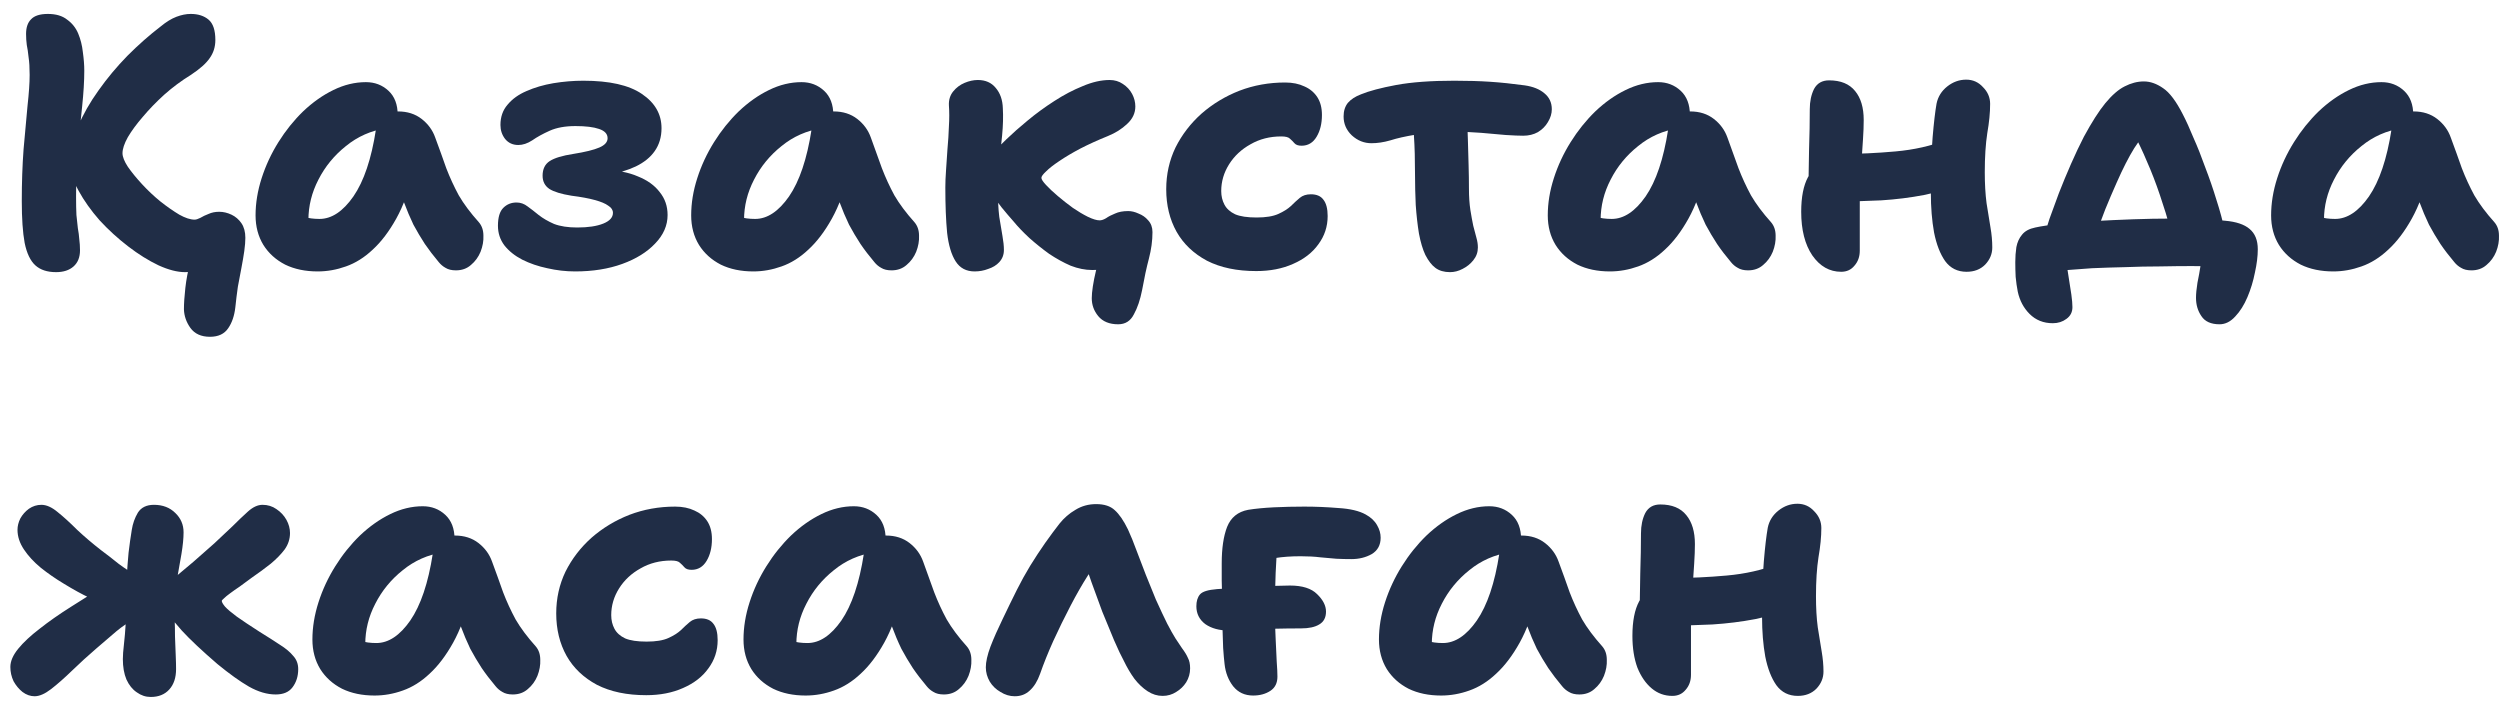
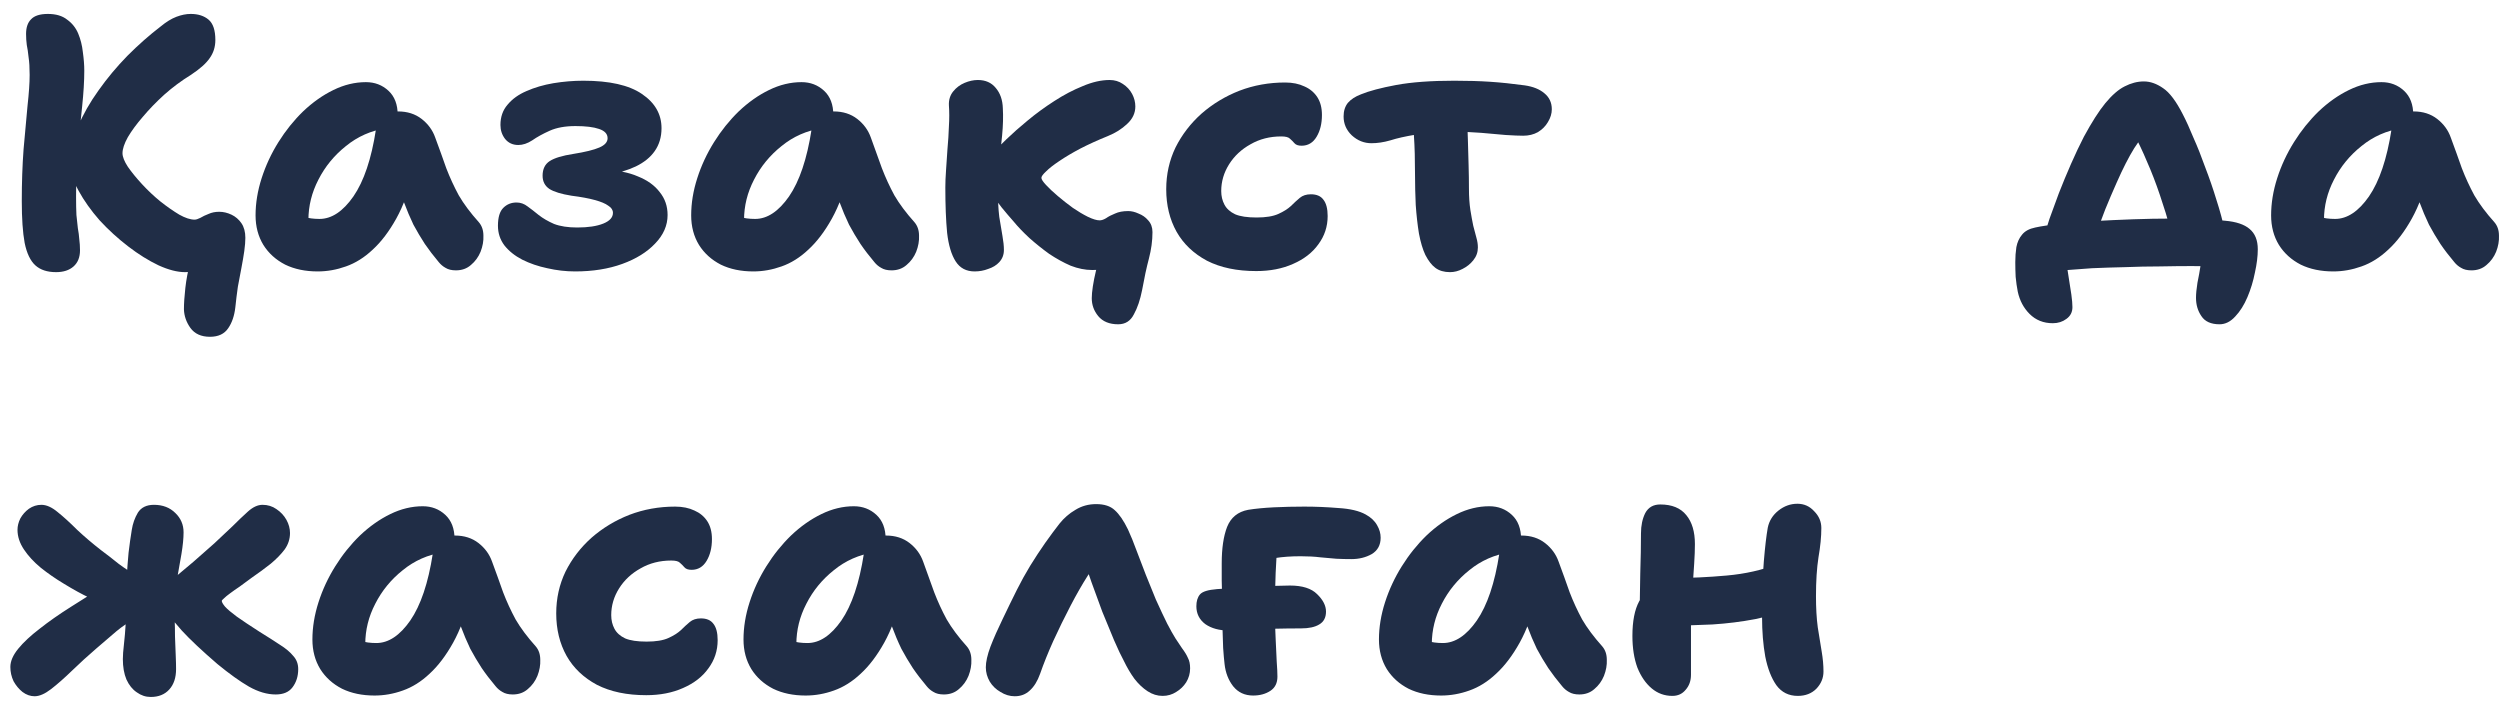
<svg xmlns="http://www.w3.org/2000/svg" width="112" height="32" viewBox="0 0 112 32" fill="none">
  <path d="M74.924 31.176C74.572 31.176 74.263 31.064 73.996 30.84C73.729 30.616 73.516 30.307 73.356 29.912C73.207 29.507 73.132 29.032 73.132 28.488C73.132 27.827 73.233 27.31 73.436 26.936C73.649 26.552 73.862 26.286 74.076 26.136C74.183 26.051 74.311 25.992 74.46 25.96C74.609 25.918 74.769 25.896 74.94 25.896C75.719 25.896 76.524 25.859 77.356 25.784C78.188 25.71 78.945 25.539 79.628 25.272L80.38 27.192C79.847 27.427 79.265 27.608 78.636 27.736C78.017 27.854 77.377 27.934 76.716 27.976C76.065 28.008 75.43 28.024 74.812 28.024L73.452 27.592C73.463 26.963 73.473 26.328 73.484 25.688C73.505 25.038 73.516 24.44 73.516 23.896C73.516 23.544 73.58 23.24 73.708 22.984C73.847 22.728 74.07 22.6 74.38 22.6C74.903 22.6 75.292 22.76 75.548 23.08C75.804 23.39 75.932 23.822 75.932 24.376C75.932 24.632 75.921 24.92 75.9 25.24C75.879 25.55 75.857 25.87 75.836 26.2C75.825 26.531 75.809 26.846 75.788 27.144C75.766 27.432 75.756 27.678 75.756 27.88C75.756 28.254 75.756 28.627 75.756 29C75.756 29.363 75.756 29.774 75.756 30.232C75.756 30.499 75.676 30.723 75.516 30.904C75.367 31.086 75.169 31.176 74.924 31.176ZM80.54 31.176C80.135 31.176 79.814 31.016 79.58 30.696C79.356 30.376 79.191 29.95 79.084 29.416C78.988 28.883 78.94 28.291 78.94 27.64C78.94 26.616 78.966 25.784 79.02 25.144C79.073 24.504 79.132 24.003 79.196 23.64C79.26 23.331 79.42 23.075 79.676 22.872C79.932 22.67 80.215 22.568 80.524 22.568C80.823 22.568 81.073 22.68 81.276 22.904C81.489 23.118 81.596 23.368 81.596 23.656C81.596 24.04 81.553 24.478 81.468 24.968C81.393 25.448 81.356 26.03 81.356 26.712C81.356 27.235 81.382 27.699 81.436 28.104C81.5 28.51 81.558 28.872 81.612 29.192C81.665 29.502 81.692 29.8 81.692 30.088C81.692 30.376 81.585 30.632 81.372 30.856C81.159 31.07 80.881 31.176 80.54 31.176Z" fill="#202D46" />
  <path d="M64.561 31.16C64.007 31.16 63.521 31.058 63.105 30.856C62.689 30.642 62.364 30.349 62.129 29.976C61.895 29.592 61.777 29.149 61.777 28.648C61.777 28.104 61.868 27.549 62.049 26.984C62.231 26.418 62.481 25.88 62.801 25.368C63.121 24.856 63.489 24.397 63.905 23.992C64.332 23.586 64.785 23.266 65.265 23.032C65.745 22.797 66.231 22.68 66.721 22.68C67.116 22.68 67.452 22.808 67.729 23.064C68.007 23.32 68.145 23.682 68.145 24.152C68.145 24.322 68.097 24.456 68.001 24.552C67.905 24.648 67.783 24.712 67.633 24.744C66.951 24.85 66.348 25.117 65.825 25.544C65.303 25.96 64.892 26.461 64.593 27.048C64.295 27.624 64.145 28.226 64.145 28.856C64.145 29.037 64.156 29.208 64.177 29.368C64.209 29.517 64.268 29.709 64.353 29.944L63.265 28.312C63.521 28.504 63.745 28.637 63.937 28.712C64.14 28.776 64.375 28.808 64.641 28.808C65.185 28.808 65.692 28.472 66.161 27.8C66.631 27.117 66.967 26.12 67.169 24.808C67.201 24.552 67.313 24.354 67.505 24.216C67.697 24.066 67.916 23.992 68.161 23.992C68.577 23.992 68.929 24.104 69.217 24.328C69.505 24.552 69.708 24.829 69.825 25.16C70.007 25.65 70.172 26.109 70.321 26.536C70.481 26.952 70.668 27.357 70.881 27.752C71.105 28.136 71.404 28.536 71.777 28.952C71.916 29.112 71.985 29.314 71.985 29.56C71.996 29.794 71.953 30.034 71.857 30.28C71.761 30.514 71.617 30.712 71.425 30.872C71.244 31.032 71.02 31.112 70.753 31.112C70.561 31.112 70.407 31.074 70.289 31C70.172 30.936 70.071 30.85 69.985 30.744C69.751 30.466 69.543 30.194 69.361 29.928C69.18 29.65 69.009 29.362 68.849 29.064C68.7 28.754 68.556 28.413 68.417 28.04C68.289 27.656 68.156 27.213 68.017 26.712L68.865 26.648C68.663 27.501 68.401 28.216 68.081 28.792C67.761 29.368 67.409 29.832 67.025 30.184C66.652 30.536 66.252 30.786 65.825 30.936C65.409 31.085 64.988 31.16 64.561 31.16Z" fill="#202D46" />
  <path d="M55.053 28.248C54.626 28.248 54.274 28.152 53.997 27.96C53.73 27.758 53.597 27.491 53.597 27.16C53.597 26.936 53.65 26.76 53.757 26.632C53.863 26.504 54.119 26.424 54.525 26.392C54.738 26.382 54.989 26.366 55.277 26.344C55.565 26.323 55.863 26.307 56.173 26.296C56.493 26.275 56.791 26.259 57.069 26.248C57.357 26.238 57.597 26.232 57.789 26.232C58.343 26.232 58.749 26.36 59.005 26.616C59.271 26.872 59.405 27.134 59.405 27.4C59.405 27.667 59.303 27.859 59.101 27.976C58.909 28.094 58.637 28.152 58.285 28.152C57.879 28.152 57.463 28.158 57.037 28.168C56.61 28.179 56.221 28.195 55.869 28.216C55.517 28.238 55.245 28.248 55.053 28.248ZM56.141 31.16C55.767 31.16 55.469 31.022 55.245 30.744C55.031 30.467 54.903 30.136 54.861 29.752C54.839 29.571 54.818 29.331 54.797 29.032C54.786 28.734 54.775 28.408 54.765 28.056C54.754 27.694 54.749 27.336 54.749 26.984C54.749 26.632 54.743 26.307 54.733 26.008C54.733 25.699 54.733 25.443 54.733 25.24C54.733 24.568 54.813 24.024 54.973 23.608C55.143 23.182 55.458 22.926 55.917 22.84C56.247 22.787 56.631 22.75 57.069 22.728C57.517 22.707 57.97 22.696 58.429 22.696C58.941 22.696 59.453 22.718 59.965 22.76C60.487 22.792 60.893 22.888 61.181 23.048C61.415 23.176 61.586 23.336 61.693 23.528C61.799 23.71 61.853 23.896 61.853 24.088C61.853 24.419 61.719 24.664 61.453 24.824C61.186 24.974 60.882 25.048 60.541 25.048C60.317 25.048 60.093 25.043 59.869 25.032C59.645 25.011 59.405 24.99 59.149 24.968C58.893 24.936 58.599 24.92 58.269 24.92C57.842 24.92 57.463 24.947 57.133 25C56.813 25.054 56.461 25.123 56.077 25.208L57.245 24.28C57.202 24.686 57.17 25.15 57.149 25.672C57.127 26.195 57.117 26.766 57.117 27.384C57.117 27.822 57.127 28.232 57.149 28.616C57.17 29 57.186 29.342 57.197 29.64C57.218 29.928 57.229 30.152 57.229 30.312C57.229 30.6 57.122 30.814 56.909 30.952C56.695 31.091 56.439 31.16 56.141 31.16Z" fill="#202D46" />
  <path d="M45.461 31.192C45.237 31.192 45.024 31.128 44.821 31C44.618 30.883 44.458 30.728 44.341 30.536C44.224 30.333 44.165 30.12 44.165 29.896C44.165 29.651 44.234 29.341 44.373 28.968C44.522 28.584 44.704 28.173 44.917 27.736C45.13 27.288 45.344 26.851 45.557 26.424C45.738 26.061 45.936 25.704 46.149 25.352C46.373 24.989 46.597 24.648 46.821 24.328C47.056 23.997 47.269 23.709 47.461 23.464C47.664 23.208 47.904 23 48.181 22.84C48.458 22.669 48.768 22.584 49.109 22.584C49.472 22.584 49.749 22.675 49.941 22.856C50.144 23.037 50.341 23.325 50.533 23.72C50.661 23.997 50.789 24.312 50.917 24.664C51.056 25.016 51.194 25.379 51.333 25.752C51.482 26.125 51.632 26.493 51.781 26.856C51.984 27.304 52.154 27.667 52.293 27.944C52.432 28.211 52.554 28.429 52.661 28.6C52.768 28.76 52.864 28.904 52.949 29.032C53.077 29.203 53.168 29.352 53.221 29.48C53.285 29.597 53.317 29.752 53.317 29.944C53.317 30.168 53.258 30.376 53.141 30.568C53.024 30.749 52.874 30.893 52.693 31C52.512 31.117 52.309 31.176 52.085 31.176C51.85 31.176 51.626 31.107 51.413 30.968C51.2 30.829 51.002 30.643 50.821 30.408C50.65 30.173 50.496 29.912 50.357 29.624C50.229 29.389 50.08 29.075 49.909 28.68C49.738 28.275 49.562 27.848 49.381 27.4C49.21 26.941 49.05 26.504 48.901 26.088C48.752 25.672 48.64 25.331 48.565 25.064L49.333 24.952C49.173 25.133 48.97 25.416 48.725 25.8C48.48 26.184 48.224 26.632 47.957 27.144C47.69 27.656 47.434 28.179 47.189 28.712C46.954 29.235 46.757 29.725 46.597 30.184C46.48 30.515 46.325 30.765 46.133 30.936C45.952 31.107 45.728 31.192 45.461 31.192Z" fill="#202D46" />
  <path d="M36.093 31.16C35.538 31.16 35.053 31.058 34.637 30.856C34.221 30.642 33.895 30.349 33.661 29.976C33.426 29.592 33.309 29.149 33.309 28.648C33.309 28.104 33.399 27.549 33.581 26.984C33.762 26.418 34.013 25.88 34.333 25.368C34.653 24.856 35.021 24.397 35.437 23.992C35.863 23.586 36.317 23.266 36.797 23.032C37.277 22.797 37.762 22.68 38.253 22.68C38.647 22.68 38.983 22.808 39.261 23.064C39.538 23.32 39.677 23.682 39.677 24.152C39.677 24.322 39.629 24.456 39.533 24.552C39.437 24.648 39.314 24.712 39.165 24.744C38.482 24.85 37.879 25.117 37.357 25.544C36.834 25.96 36.423 26.461 36.125 27.048C35.826 27.624 35.677 28.226 35.677 28.856C35.677 29.037 35.687 29.208 35.709 29.368C35.741 29.517 35.799 29.709 35.885 29.944L34.797 28.312C35.053 28.504 35.277 28.637 35.469 28.712C35.671 28.776 35.906 28.808 36.173 28.808C36.717 28.808 37.223 28.472 37.693 27.8C38.162 27.117 38.498 26.12 38.701 24.808C38.733 24.552 38.845 24.354 39.037 24.216C39.229 24.066 39.447 23.992 39.693 23.992C40.109 23.992 40.461 24.104 40.749 24.328C41.037 24.552 41.239 24.829 41.357 25.16C41.538 25.65 41.703 26.109 41.853 26.536C42.013 26.952 42.199 27.357 42.413 27.752C42.637 28.136 42.935 28.536 43.309 28.952C43.447 29.112 43.517 29.314 43.517 29.56C43.527 29.794 43.485 30.034 43.389 30.28C43.293 30.514 43.149 30.712 42.957 30.872C42.775 31.032 42.551 31.112 42.285 31.112C42.093 31.112 41.938 31.074 41.821 31C41.703 30.936 41.602 30.85 41.517 30.744C41.282 30.466 41.074 30.194 40.893 29.928C40.711 29.65 40.541 29.362 40.381 29.064C40.231 28.754 40.087 28.413 39.949 28.04C39.821 27.656 39.687 27.213 39.549 26.712L40.397 26.648C40.194 27.501 39.933 28.216 39.613 28.792C39.293 29.368 38.941 29.832 38.557 30.184C38.183 30.536 37.783 30.786 37.357 30.936C36.941 31.085 36.519 31.16 36.093 31.16Z" fill="#202D46" />
  <path d="M28.951 31.144C28.087 31.144 27.351 30.99 26.743 30.68C26.146 30.36 25.692 29.928 25.383 29.384C25.074 28.83 24.919 28.195 24.919 27.48C24.919 26.808 25.058 26.184 25.335 25.608C25.623 25.032 26.012 24.526 26.503 24.088C27.004 23.651 27.57 23.31 28.199 23.064C28.839 22.819 29.522 22.696 30.247 22.696C30.578 22.696 30.866 22.755 31.111 22.872C31.356 22.979 31.548 23.139 31.687 23.352C31.826 23.566 31.895 23.832 31.895 24.152C31.895 24.536 31.815 24.862 31.655 25.128C31.495 25.395 31.271 25.528 30.983 25.528C30.834 25.528 30.727 25.491 30.663 25.416C30.599 25.342 30.53 25.272 30.455 25.208C30.391 25.144 30.263 25.112 30.071 25.112C29.559 25.112 29.1 25.23 28.695 25.464C28.29 25.688 27.97 25.987 27.735 26.36C27.5 26.734 27.383 27.134 27.383 27.56C27.383 27.784 27.431 27.987 27.527 28.168C27.623 28.35 27.783 28.494 28.007 28.6C28.231 28.696 28.551 28.744 28.967 28.744C29.383 28.744 29.708 28.691 29.943 28.584C30.178 28.478 30.364 28.36 30.503 28.232C30.642 28.094 30.775 27.971 30.903 27.864C31.031 27.758 31.196 27.704 31.399 27.704C31.655 27.704 31.842 27.784 31.959 27.944C32.087 28.104 32.151 28.35 32.151 28.68C32.151 29.15 32.012 29.571 31.735 29.944C31.468 30.318 31.09 30.611 30.599 30.824C30.119 31.038 29.57 31.144 28.951 31.144Z" fill="#202D46" />
  <path d="M16.78 31.16C16.225 31.16 15.74 31.058 15.324 30.856C14.908 30.642 14.583 30.349 14.348 29.976C14.113 29.592 13.996 29.149 13.996 28.648C13.996 28.104 14.087 27.549 14.268 26.984C14.449 26.418 14.7 25.88 15.02 25.368C15.34 24.856 15.708 24.397 16.124 23.992C16.551 23.586 17.004 23.266 17.484 23.032C17.964 22.797 18.449 22.68 18.94 22.68C19.335 22.68 19.671 22.808 19.948 23.064C20.225 23.32 20.364 23.682 20.364 24.152C20.364 24.322 20.316 24.456 20.22 24.552C20.124 24.648 20.001 24.712 19.852 24.744C19.169 24.85 18.567 25.117 18.044 25.544C17.521 25.96 17.111 26.461 16.812 27.048C16.513 27.624 16.364 28.226 16.364 28.856C16.364 29.037 16.375 29.208 16.396 29.368C16.428 29.517 16.487 29.709 16.572 29.944L15.484 28.312C15.74 28.504 15.964 28.637 16.156 28.712C16.359 28.776 16.593 28.808 16.86 28.808C17.404 28.808 17.911 28.472 18.38 27.8C18.849 27.117 19.185 26.12 19.388 24.808C19.42 24.552 19.532 24.354 19.724 24.216C19.916 24.066 20.135 23.992 20.38 23.992C20.796 23.992 21.148 24.104 21.436 24.328C21.724 24.552 21.927 24.829 22.044 25.16C22.225 25.65 22.391 26.109 22.54 26.536C22.7 26.952 22.887 27.357 23.1 27.752C23.324 28.136 23.623 28.536 23.996 28.952C24.135 29.112 24.204 29.314 24.204 29.56C24.215 29.794 24.172 30.034 24.076 30.28C23.98 30.514 23.836 30.712 23.644 30.872C23.463 31.032 23.239 31.112 22.972 31.112C22.78 31.112 22.625 31.074 22.508 31C22.391 30.936 22.289 30.85 22.204 30.744C21.969 30.466 21.761 30.194 21.58 29.928C21.399 29.65 21.228 29.362 21.068 29.064C20.919 28.754 20.775 28.413 20.636 28.04C20.508 27.656 20.375 27.213 20.236 26.712L21.084 26.648C20.881 27.501 20.62 28.216 20.3 28.792C19.98 29.368 19.628 29.832 19.244 30.184C18.871 30.536 18.471 30.786 18.044 30.936C17.628 31.085 17.207 31.16 16.78 31.16Z" fill="#202D46" />
  <path d="M12.352 31.112C11.968 31.112 11.568 30.995 11.152 30.76C10.746 30.526 10.277 30.189 9.744 29.752C9.051 29.155 8.517 28.654 8.144 28.248C7.781 27.832 7.536 27.539 7.408 27.368C7.355 27.283 7.312 27.198 7.28 27.112C7.248 27.016 7.232 26.915 7.232 26.808C7.232 26.637 7.285 26.477 7.392 26.328C7.499 26.168 7.621 26.035 7.76 25.928C8.037 25.694 8.336 25.443 8.656 25.176C8.976 24.899 9.291 24.622 9.6 24.344C9.909 24.056 10.181 23.8 10.416 23.576C10.65 23.341 10.88 23.123 11.104 22.92C11.328 22.718 11.546 22.616 11.76 22.616C11.995 22.616 12.203 22.68 12.384 22.808C12.576 22.936 12.725 23.096 12.832 23.288C12.938 23.48 12.992 23.677 12.992 23.88C12.992 24.147 12.912 24.392 12.752 24.616C12.592 24.829 12.384 25.043 12.128 25.256C11.872 25.459 11.589 25.667 11.28 25.88C11.077 26.029 10.896 26.163 10.736 26.28C10.576 26.387 10.432 26.488 10.304 26.584C10.187 26.669 10.096 26.744 10.032 26.808C9.968 26.861 9.936 26.899 9.936 26.92C9.936 26.974 9.984 27.059 10.08 27.176C10.187 27.294 10.363 27.443 10.608 27.624C10.864 27.805 11.2 28.029 11.616 28.296C11.979 28.52 12.288 28.718 12.544 28.888C12.8 29.048 12.997 29.213 13.136 29.384C13.285 29.544 13.36 29.741 13.36 29.976C13.36 30.296 13.274 30.568 13.104 30.792C12.944 31.006 12.693 31.112 12.352 31.112ZM1.552 31.192C1.36 31.192 1.179 31.128 1.008 31C0.848 30.872 0.715 30.712 0.608 30.52C0.512 30.317 0.464 30.104 0.464 29.88C0.464 29.624 0.581 29.352 0.816 29.064C1.051 28.776 1.371 28.477 1.776 28.168C2.181 27.848 2.645 27.523 3.168 27.192C3.552 26.947 3.84 26.765 4.032 26.648C4.224 26.52 4.368 26.43 4.464 26.376C4.571 26.312 4.651 26.264 4.704 26.232L5.216 27.272C5.131 27.24 4.987 27.187 4.784 27.112C4.581 27.038 4.32 26.925 4 26.776C3.68 26.627 3.301 26.419 2.864 26.152C2.491 25.928 2.144 25.688 1.824 25.432C1.515 25.176 1.264 24.904 1.072 24.616C0.88 24.328 0.784 24.035 0.784 23.736C0.784 23.566 0.827 23.395 0.912 23.224C1.008 23.053 1.136 22.91 1.296 22.792C1.467 22.675 1.653 22.616 1.856 22.616C2.08 22.616 2.32 22.723 2.576 22.936C2.843 23.149 3.136 23.416 3.456 23.736C3.787 24.046 4.144 24.349 4.528 24.648C4.773 24.829 5.035 25.032 5.312 25.256C5.6 25.47 5.861 25.64 6.096 25.768L6.064 27.704C5.755 27.875 5.472 28.067 5.216 28.28C4.96 28.494 4.661 28.75 4.32 29.048C3.936 29.379 3.573 29.709 3.232 30.04C2.891 30.371 2.576 30.648 2.288 30.872C2.011 31.085 1.765 31.192 1.552 31.192ZM6.752 31.224C6.528 31.224 6.32 31.155 6.128 31.016C5.936 30.888 5.781 30.696 5.664 30.44C5.557 30.184 5.504 29.88 5.504 29.528C5.504 29.358 5.52 29.139 5.552 28.872C5.584 28.595 5.611 28.28 5.632 27.928C5.653 27.566 5.664 27.166 5.664 26.728C5.664 26.44 5.669 26.131 5.68 25.8C5.701 25.459 5.728 25.112 5.76 24.76C5.803 24.398 5.851 24.056 5.904 23.736C5.947 23.459 6.037 23.203 6.176 22.968C6.325 22.733 6.565 22.616 6.896 22.616C7.291 22.616 7.611 22.739 7.856 22.984C8.101 23.219 8.224 23.507 8.224 23.848C8.224 24.115 8.192 24.44 8.128 24.824C8.064 25.198 7.995 25.592 7.92 26.008C7.845 26.424 7.808 26.814 7.808 27.176C7.808 27.294 7.813 27.475 7.824 27.72C7.835 27.965 7.84 28.232 7.84 28.52C7.851 28.808 7.861 29.085 7.872 29.352C7.883 29.608 7.888 29.816 7.888 29.976C7.888 30.36 7.787 30.664 7.584 30.888C7.381 31.112 7.104 31.224 6.752 31.224Z" fill="#202D46" />
  <path d="M104.53 12.16C103.975 12.16 103.49 12.058 103.074 11.856C102.658 11.642 102.333 11.349 102.098 10.976C101.863 10.592 101.746 10.149 101.746 9.648C101.746 9.104 101.837 8.549 102.018 7.984C102.199 7.418 102.45 6.88 102.77 6.368C103.09 5.856 103.458 5.397 103.874 4.992C104.301 4.586 104.754 4.266 105.234 4.032C105.714 3.797 106.199 3.68 106.69 3.68C107.085 3.68 107.421 3.808 107.698 4.064C107.975 4.32 108.114 4.682 108.114 5.152C108.114 5.322 108.066 5.456 107.97 5.552C107.874 5.648 107.751 5.712 107.602 5.744C106.919 5.85 106.317 6.117 105.794 6.544C105.271 6.96 104.861 7.461 104.562 8.048C104.263 8.624 104.114 9.226 104.114 9.856C104.114 10.037 104.125 10.208 104.146 10.368C104.178 10.517 104.237 10.709 104.322 10.944L103.234 9.312C103.49 9.504 103.714 9.637 103.906 9.712C104.109 9.776 104.343 9.808 104.61 9.808C105.154 9.808 105.661 9.472 106.13 8.8C106.599 8.117 106.935 7.12 107.138 5.808C107.17 5.552 107.282 5.354 107.474 5.216C107.666 5.066 107.885 4.992 108.13 4.992C108.546 4.992 108.898 5.104 109.186 5.328C109.474 5.552 109.677 5.829 109.794 6.16C109.975 6.65 110.141 7.109 110.29 7.536C110.45 7.952 110.637 8.357 110.85 8.752C111.074 9.136 111.373 9.536 111.746 9.952C111.885 10.112 111.954 10.314 111.954 10.56C111.965 10.794 111.922 11.034 111.826 11.28C111.73 11.514 111.586 11.712 111.394 11.872C111.213 12.032 110.989 12.112 110.722 12.112C110.53 12.112 110.375 12.074 110.258 12C110.141 11.936 110.039 11.85 109.954 11.744C109.719 11.466 109.511 11.194 109.33 10.928C109.149 10.65 108.978 10.362 108.818 10.064C108.669 9.754 108.525 9.413 108.386 9.04C108.258 8.656 108.125 8.213 107.986 7.712L108.834 7.648C108.631 8.501 108.37 9.216 108.05 9.792C107.73 10.368 107.378 10.832 106.994 11.184C106.621 11.536 106.221 11.786 105.794 11.936C105.378 12.085 104.957 12.16 104.53 12.16Z" fill="#202D46" />
  <path d="M91.597 10.496C91.64 10.358 91.715 10.123 91.821 9.792C91.939 9.462 92.077 9.083 92.237 8.656C92.408 8.219 92.589 7.782 92.781 7.344C92.973 6.907 93.165 6.502 93.357 6.128C93.709 5.478 94.029 4.976 94.317 4.624C94.616 4.262 94.904 4.011 95.181 3.872C95.469 3.723 95.757 3.648 96.045 3.648C96.333 3.648 96.621 3.75 96.909 3.952C97.197 4.144 97.49 4.534 97.789 5.12C97.939 5.408 98.099 5.76 98.269 6.176C98.451 6.582 98.626 7.024 98.797 7.504C98.978 7.974 99.144 8.454 99.293 8.944C99.453 9.435 99.581 9.91 99.677 10.368L97.325 10.704C97.219 10.192 97.075 9.67 96.893 9.136C96.722 8.592 96.536 8.075 96.333 7.584C96.13 7.094 95.939 6.667 95.757 6.304C95.576 5.942 95.432 5.686 95.325 5.536L96.445 5.664C96.147 5.91 95.869 6.235 95.613 6.64C95.368 7.035 95.106 7.547 94.829 8.176C94.648 8.582 94.477 8.982 94.317 9.376C94.168 9.76 94.034 10.112 93.917 10.432C93.811 10.752 93.731 11.008 93.677 11.2L91.597 10.496ZM99.437 14.528C99.053 14.528 98.781 14.406 98.621 14.16C98.461 13.926 98.381 13.654 98.381 13.344C98.381 13.163 98.403 12.939 98.445 12.672C98.499 12.416 98.546 12.15 98.589 11.872C98.642 11.595 98.669 11.344 98.669 11.12L100.141 11.968C99.992 11.968 99.757 11.963 99.437 11.952C99.128 11.931 98.712 11.92 98.189 11.92C97.741 11.92 97.261 11.926 96.749 11.936C96.248 11.936 95.736 11.947 95.213 11.968C94.701 11.979 94.205 11.995 93.725 12.016C93.256 12.048 92.824 12.08 92.429 12.112C92.045 12.155 91.72 12.203 91.453 12.256L92.541 11.248C92.541 11.366 92.552 11.536 92.573 11.76C92.605 11.984 92.642 12.224 92.685 12.48C92.728 12.736 92.765 12.976 92.797 13.2C92.829 13.435 92.845 13.622 92.845 13.76C92.845 13.984 92.754 14.16 92.573 14.288C92.403 14.416 92.2 14.48 91.965 14.48C91.549 14.48 91.203 14.342 90.925 14.064C90.659 13.798 90.483 13.467 90.397 13.072C90.355 12.859 90.323 12.635 90.301 12.4C90.29 12.176 90.285 11.958 90.285 11.744C90.285 11.51 90.301 11.286 90.333 11.072C90.376 10.848 90.461 10.662 90.589 10.512C90.717 10.352 90.915 10.246 91.181 10.192C91.469 10.128 91.843 10.075 92.301 10.032C92.76 9.979 93.266 9.936 93.821 9.904C94.386 9.872 94.968 9.846 95.565 9.824C96.162 9.803 96.739 9.792 97.293 9.792C97.475 9.792 97.693 9.798 97.949 9.808C98.216 9.808 98.499 9.814 98.797 9.824C99.096 9.835 99.389 9.856 99.677 9.888C100.178 9.931 100.546 10.054 100.781 10.256C101.026 10.459 101.149 10.763 101.149 11.168C101.149 11.478 101.106 11.824 101.021 12.208C100.946 12.592 100.834 12.96 100.685 13.312C100.536 13.664 100.354 13.952 100.141 14.176C99.928 14.411 99.693 14.528 99.437 14.528Z" fill="#202D46" />
-   <path d="M82.486 12.176C81.964 12.176 81.532 11.931 81.19 11.44C80.86 10.95 80.694 10.299 80.694 9.488C80.694 8.827 80.796 8.31 80.998 7.936C81.212 7.552 81.425 7.286 81.638 7.136C81.745 7.051 81.873 6.992 82.022 6.96C82.172 6.918 82.332 6.896 82.502 6.896C83.281 6.896 84.086 6.859 84.918 6.784C85.75 6.71 86.508 6.539 87.19 6.272L87.942 8.192C87.409 8.427 86.828 8.608 86.198 8.736C85.58 8.854 84.94 8.934 84.278 8.976C83.628 9.008 82.993 9.024 82.374 9.024L81.014 8.592C81.025 7.963 81.036 7.328 81.046 6.688C81.068 6.038 81.078 5.44 81.078 4.896C81.078 4.544 81.142 4.24 81.27 3.984C81.409 3.728 81.633 3.6 81.942 3.6C82.465 3.6 82.854 3.76 83.11 4.08C83.366 4.39 83.494 4.822 83.494 5.376C83.494 5.632 83.484 5.92 83.462 6.24C83.441 6.55 83.42 6.87 83.398 7.2C83.388 7.531 83.372 7.846 83.35 8.144C83.329 8.432 83.318 8.678 83.318 8.88C83.318 9.254 83.318 9.627 83.318 10C83.318 10.363 83.318 10.774 83.318 11.232C83.318 11.499 83.238 11.723 83.078 11.904C82.929 12.086 82.732 12.176 82.486 12.176ZM88.102 12.176C87.697 12.176 87.377 12.016 87.142 11.696C86.918 11.376 86.753 10.95 86.646 10.416C86.55 9.883 86.502 9.291 86.502 8.64C86.502 7.616 86.529 6.784 86.582 6.144C86.636 5.504 86.694 5.003 86.758 4.64C86.822 4.331 86.982 4.075 87.238 3.872C87.494 3.67 87.777 3.568 88.086 3.568C88.385 3.568 88.636 3.68 88.838 3.904C89.052 4.118 89.158 4.368 89.158 4.656C89.158 5.04 89.116 5.478 89.03 5.968C88.956 6.448 88.918 7.03 88.918 7.712C88.918 8.235 88.945 8.699 88.998 9.104C89.062 9.51 89.121 9.872 89.174 10.192C89.228 10.502 89.254 10.8 89.254 11.088C89.254 11.376 89.148 11.632 88.934 11.856C88.721 12.07 88.444 12.176 88.102 12.176Z" fill="#202D46" />
-   <path d="M72.124 12.16C71.569 12.16 71.084 12.058 70.668 11.856C70.252 11.642 69.927 11.349 69.692 10.976C69.457 10.592 69.34 10.149 69.34 9.648C69.34 9.104 69.43 8.549 69.612 7.984C69.793 7.418 70.044 6.88 70.364 6.368C70.684 5.856 71.052 5.397 71.468 4.992C71.894 4.586 72.348 4.266 72.828 4.032C73.308 3.797 73.793 3.68 74.284 3.68C74.678 3.68 75.014 3.808 75.292 4.064C75.569 4.32 75.708 4.682 75.708 5.152C75.708 5.322 75.66 5.456 75.564 5.552C75.468 5.648 75.345 5.712 75.196 5.744C74.513 5.85 73.91 6.117 73.388 6.544C72.865 6.96 72.454 7.461 72.156 8.048C71.857 8.624 71.708 9.226 71.708 9.856C71.708 10.037 71.719 10.208 71.74 10.368C71.772 10.517 71.831 10.709 71.916 10.944L70.828 9.312C71.084 9.504 71.308 9.637 71.5 9.712C71.703 9.776 71.937 9.808 72.204 9.808C72.748 9.808 73.254 9.472 73.724 8.8C74.193 8.117 74.529 7.12 74.732 5.808C74.764 5.552 74.876 5.354 75.068 5.216C75.26 5.066 75.478 4.992 75.724 4.992C76.14 4.992 76.492 5.104 76.78 5.328C77.068 5.552 77.27 5.829 77.388 6.16C77.569 6.65 77.734 7.109 77.884 7.536C78.044 7.952 78.231 8.357 78.444 8.752C78.668 9.136 78.966 9.536 79.34 9.952C79.478 10.112 79.548 10.314 79.548 10.56C79.558 10.794 79.516 11.034 79.42 11.28C79.324 11.514 79.18 11.712 78.988 11.872C78.806 12.032 78.582 12.112 78.316 12.112C78.124 12.112 77.969 12.074 77.852 12C77.734 11.936 77.633 11.85 77.548 11.744C77.313 11.466 77.105 11.194 76.924 10.928C76.743 10.65 76.572 10.362 76.412 10.064C76.263 9.754 76.118 9.413 75.98 9.04C75.852 8.656 75.719 8.213 75.58 7.712L76.428 7.648C76.225 8.501 75.964 9.216 75.644 9.792C75.324 10.368 74.972 10.832 74.588 11.184C74.215 11.536 73.814 11.786 73.388 11.936C72.972 12.085 72.55 12.16 72.124 12.16Z" fill="#202D46" />
  <path d="M61.441 6.416C61.111 6.416 60.817 6.299 60.561 6.064C60.316 5.83 60.193 5.547 60.193 5.216C60.193 4.971 60.257 4.768 60.385 4.608C60.524 4.448 60.721 4.32 60.977 4.224C61.34 4.075 61.863 3.936 62.545 3.808C63.239 3.68 64.108 3.616 65.153 3.616C65.751 3.616 66.289 3.632 66.769 3.664C67.249 3.696 67.761 3.75 68.305 3.824C68.679 3.878 68.972 3.995 69.185 4.176C69.409 4.358 69.521 4.598 69.521 4.896C69.521 5.088 69.463 5.28 69.345 5.472C69.239 5.654 69.089 5.803 68.897 5.92C68.705 6.027 68.487 6.08 68.241 6.08C68.06 6.08 67.799 6.07 67.457 6.048C67.127 6.016 66.764 5.984 66.369 5.952C65.975 5.92 65.585 5.904 65.201 5.904C64.476 5.904 63.884 5.947 63.425 6.032C62.967 6.107 62.588 6.192 62.289 6.288C61.991 6.374 61.708 6.416 61.441 6.416ZM64.961 12.192C64.695 12.192 64.476 12.128 64.305 12C64.145 11.883 63.996 11.691 63.857 11.424C63.74 11.179 63.644 10.859 63.569 10.464C63.505 10.069 63.457 9.643 63.425 9.184C63.404 8.726 63.393 8.278 63.393 7.84C63.393 7.147 63.377 6.566 63.345 6.096C63.313 5.616 63.297 5.227 63.297 4.928L65.713 4.8C65.713 4.875 65.719 5.046 65.729 5.312C65.74 5.579 65.751 5.894 65.761 6.256C65.772 6.619 65.783 6.998 65.793 7.392C65.804 7.776 65.809 8.128 65.809 8.448C65.809 8.811 65.831 9.131 65.873 9.408C65.916 9.675 65.959 9.91 66.001 10.112C66.055 10.315 66.103 10.496 66.145 10.656C66.188 10.806 66.209 10.95 66.209 11.088C66.209 11.302 66.14 11.493 66.001 11.664C65.873 11.824 65.713 11.952 65.521 12.048C65.34 12.144 65.153 12.192 64.961 12.192Z" fill="#202D46" />
  <path d="M56.279 12.144C55.415 12.144 54.679 11.99 54.071 11.68C53.474 11.36 53.02 10.928 52.711 10.384C52.402 9.83 52.247 9.195 52.247 8.48C52.247 7.808 52.386 7.184 52.663 6.608C52.951 6.032 53.34 5.526 53.831 5.088C54.332 4.651 54.898 4.31 55.527 4.064C56.167 3.819 56.85 3.696 57.575 3.696C57.906 3.696 58.194 3.755 58.439 3.872C58.684 3.979 58.876 4.139 59.015 4.352C59.154 4.566 59.223 4.832 59.223 5.152C59.223 5.536 59.143 5.862 58.983 6.128C58.823 6.395 58.599 6.528 58.311 6.528C58.162 6.528 58.055 6.491 57.991 6.416C57.927 6.342 57.858 6.272 57.783 6.208C57.719 6.144 57.591 6.112 57.399 6.112C56.887 6.112 56.428 6.23 56.023 6.464C55.618 6.688 55.298 6.987 55.063 7.36C54.828 7.734 54.711 8.134 54.711 8.56C54.711 8.784 54.759 8.987 54.855 9.168C54.951 9.35 55.111 9.494 55.335 9.6C55.559 9.696 55.879 9.744 56.295 9.744C56.711 9.744 57.036 9.691 57.271 9.584C57.506 9.478 57.692 9.36 57.831 9.232C57.97 9.094 58.103 8.971 58.231 8.864C58.359 8.758 58.524 8.704 58.727 8.704C58.983 8.704 59.17 8.784 59.287 8.944C59.415 9.104 59.479 9.35 59.479 9.68C59.479 10.15 59.34 10.571 59.063 10.944C58.796 11.318 58.418 11.611 57.927 11.824C57.447 12.038 56.898 12.144 56.279 12.144Z" fill="#202D46" />
  <path d="M50.095 14.528C49.7 14.528 49.401 14.405 49.199 14.16C49.007 13.925 48.911 13.659 48.911 13.36C48.911 13.221 48.927 13.045 48.959 12.832C48.991 12.619 49.039 12.379 49.103 12.112C49.177 11.845 49.279 11.573 49.407 11.296L49.983 11.68C49.876 11.776 49.78 11.856 49.695 11.92C49.62 11.984 49.524 12.027 49.407 12.048C49.289 12.08 49.129 12.096 48.927 12.096C48.617 12.096 48.297 12.032 47.967 11.904C47.647 11.765 47.327 11.589 47.007 11.376C46.697 11.152 46.404 10.917 46.127 10.672C45.849 10.416 45.609 10.165 45.407 9.92C45.236 9.728 45.055 9.515 44.863 9.28C44.671 9.035 44.505 8.773 44.367 8.496C44.228 8.219 44.159 7.947 44.159 7.68C44.159 7.531 44.185 7.387 44.239 7.248C44.292 7.109 44.377 6.976 44.495 6.848C44.612 6.709 44.809 6.507 45.087 6.24C45.364 5.973 45.684 5.691 46.047 5.392C46.42 5.083 46.815 4.795 47.231 4.528C47.657 4.251 48.084 4.027 48.511 3.856C48.937 3.675 49.337 3.584 49.711 3.584C49.935 3.584 50.132 3.643 50.303 3.76C50.484 3.877 50.623 4.027 50.719 4.208C50.815 4.389 50.863 4.576 50.863 4.768C50.863 5.067 50.74 5.328 50.495 5.552C50.26 5.776 49.972 5.957 49.631 6.096C49.183 6.277 48.772 6.464 48.399 6.656C48.036 6.848 47.721 7.035 47.455 7.216C47.199 7.387 47.001 7.541 46.863 7.68C46.724 7.808 46.655 7.904 46.655 7.968C46.655 8.032 46.724 8.139 46.863 8.288C47.001 8.437 47.177 8.603 47.391 8.784C47.604 8.965 47.828 9.141 48.063 9.312C48.297 9.472 48.521 9.605 48.735 9.712C48.959 9.819 49.135 9.872 49.263 9.872C49.348 9.872 49.444 9.84 49.551 9.776C49.657 9.701 49.791 9.632 49.951 9.568C50.111 9.493 50.308 9.456 50.543 9.456C50.692 9.456 50.847 9.493 51.007 9.568C51.177 9.632 51.321 9.733 51.439 9.872C51.567 10.011 51.631 10.187 51.631 10.4C51.631 10.784 51.577 11.179 51.471 11.584C51.364 11.989 51.263 12.459 51.167 12.992C51.081 13.429 50.959 13.792 50.799 14.08C50.649 14.379 50.415 14.528 50.095 14.528ZM43.663 12.16C43.289 12.16 43.007 12.011 42.815 11.712C42.623 11.413 42.495 10.987 42.431 10.432C42.377 9.867 42.351 9.189 42.351 8.4C42.351 8.176 42.361 7.915 42.383 7.616C42.404 7.317 42.425 7.003 42.447 6.672C42.479 6.331 42.5 5.995 42.511 5.664C42.532 5.323 42.532 5.008 42.511 4.72C42.5 4.475 42.564 4.267 42.703 4.096C42.841 3.925 43.012 3.797 43.215 3.712C43.417 3.627 43.615 3.584 43.807 3.584C44.148 3.584 44.415 3.701 44.607 3.936C44.809 4.171 44.916 4.475 44.927 4.848C44.948 5.221 44.937 5.627 44.895 6.064C44.852 6.491 44.809 6.907 44.767 7.312C44.724 7.717 44.703 8.08 44.703 8.4C44.703 8.923 44.724 9.36 44.767 9.712C44.82 10.053 44.868 10.341 44.911 10.576C44.953 10.811 44.975 11.019 44.975 11.2C44.975 11.413 44.905 11.595 44.767 11.744C44.639 11.883 44.473 11.984 44.271 12.048C44.079 12.123 43.876 12.16 43.663 12.16Z" fill="#202D46" />
  <path d="M33.749 12.16C33.194 12.16 32.709 12.058 32.293 11.856C31.877 11.642 31.552 11.349 31.317 10.976C31.082 10.592 30.965 10.149 30.965 9.648C30.965 9.104 31.055 8.549 31.237 7.984C31.418 7.418 31.669 6.88 31.989 6.368C32.309 5.856 32.677 5.397 33.093 4.992C33.52 4.586 33.973 4.266 34.453 4.032C34.933 3.797 35.418 3.68 35.909 3.68C36.303 3.68 36.639 3.808 36.917 4.064C37.194 4.32 37.333 4.682 37.333 5.152C37.333 5.322 37.285 5.456 37.189 5.552C37.093 5.648 36.97 5.712 36.821 5.744C36.138 5.85 35.535 6.117 35.013 6.544C34.49 6.96 34.08 7.461 33.781 8.048C33.482 8.624 33.333 9.226 33.333 9.856C33.333 10.037 33.343 10.208 33.365 10.368C33.397 10.517 33.456 10.709 33.541 10.944L32.453 9.312C32.709 9.504 32.933 9.637 33.125 9.712C33.328 9.776 33.562 9.808 33.829 9.808C34.373 9.808 34.88 9.472 35.349 8.8C35.818 8.117 36.154 7.12 36.357 5.808C36.389 5.552 36.501 5.354 36.693 5.216C36.885 5.066 37.103 4.992 37.349 4.992C37.765 4.992 38.117 5.104 38.405 5.328C38.693 5.552 38.895 5.829 39.013 6.16C39.194 6.65 39.359 7.109 39.509 7.536C39.669 7.952 39.855 8.357 40.069 8.752C40.293 9.136 40.592 9.536 40.965 9.952C41.103 10.112 41.173 10.314 41.173 10.56C41.184 10.794 41.141 11.034 41.045 11.28C40.949 11.514 40.805 11.712 40.613 11.872C40.431 12.032 40.208 12.112 39.941 12.112C39.749 12.112 39.594 12.074 39.477 12C39.359 11.936 39.258 11.85 39.173 11.744C38.938 11.466 38.73 11.194 38.549 10.928C38.367 10.65 38.197 10.362 38.037 10.064C37.888 9.754 37.743 9.413 37.605 9.04C37.477 8.656 37.343 8.213 37.205 7.712L38.053 7.648C37.85 8.501 37.589 9.216 37.269 9.792C36.949 10.368 36.597 10.832 36.213 11.184C35.84 11.536 35.44 11.786 35.013 11.936C34.597 12.085 34.175 12.16 33.749 12.16Z" fill="#202D46" />
  <path d="M25.764 12.16C25.348 12.16 24.932 12.112 24.516 12.016C24.11 11.931 23.737 11.803 23.396 11.632C23.065 11.461 22.798 11.248 22.596 10.992C22.404 10.736 22.308 10.443 22.308 10.112C22.308 9.739 22.388 9.472 22.548 9.312C22.708 9.152 22.905 9.072 23.14 9.072C23.321 9.072 23.486 9.131 23.636 9.248C23.785 9.355 23.95 9.483 24.132 9.632C24.324 9.782 24.553 9.915 24.82 10.032C25.097 10.139 25.444 10.192 25.86 10.192C26.35 10.192 26.74 10.133 27.028 10.016C27.316 9.899 27.46 9.739 27.46 9.536C27.46 9.408 27.39 9.302 27.252 9.216C27.124 9.12 26.921 9.035 26.644 8.96C26.377 8.886 26.03 8.822 25.604 8.768C25.145 8.694 24.814 8.592 24.612 8.464C24.409 8.326 24.308 8.128 24.308 7.872C24.308 7.574 24.414 7.355 24.628 7.216C24.841 7.078 25.193 6.971 25.684 6.896C26.217 6.811 26.606 6.715 26.852 6.608C27.097 6.502 27.22 6.363 27.22 6.192C27.22 6 27.092 5.862 26.836 5.776C26.59 5.691 26.238 5.648 25.78 5.648C25.321 5.648 24.937 5.718 24.628 5.856C24.318 5.995 24.057 6.139 23.844 6.288C23.63 6.427 23.422 6.496 23.22 6.496C22.974 6.496 22.777 6.406 22.628 6.224C22.489 6.043 22.42 5.835 22.42 5.6C22.42 5.238 22.526 4.934 22.74 4.688C22.953 4.432 23.236 4.23 23.588 4.08C23.95 3.92 24.35 3.803 24.788 3.728C25.236 3.654 25.684 3.616 26.132 3.616C27.305 3.616 28.18 3.814 28.756 4.208C29.342 4.603 29.636 5.115 29.636 5.744C29.636 6.139 29.534 6.48 29.332 6.768C29.14 7.046 28.857 7.275 28.484 7.456C28.121 7.627 27.678 7.76 27.156 7.856L27.092 7.616C27.668 7.627 28.164 7.723 28.58 7.904C29.006 8.075 29.332 8.31 29.556 8.608C29.79 8.896 29.908 9.238 29.908 9.632C29.908 10.101 29.721 10.528 29.348 10.912C28.985 11.296 28.494 11.6 27.876 11.824C27.257 12.048 26.553 12.16 25.764 12.16Z" fill="#202D46" />
  <path d="M14.233 12.16C13.679 12.16 13.193 12.058 12.777 11.856C12.361 11.642 12.036 11.349 11.801 10.976C11.567 10.592 11.449 10.149 11.449 9.648C11.449 9.104 11.54 8.549 11.721 7.984C11.903 7.418 12.153 6.88 12.473 6.368C12.793 5.856 13.161 5.397 13.577 4.992C14.004 4.586 14.457 4.266 14.937 4.032C15.417 3.797 15.903 3.68 16.393 3.68C16.788 3.68 17.124 3.808 17.401 4.064C17.679 4.32 17.817 4.682 17.817 5.152C17.817 5.322 17.769 5.456 17.673 5.552C17.577 5.648 17.455 5.712 17.305 5.744C16.623 5.85 16.02 6.117 15.497 6.544C14.975 6.96 14.564 7.461 14.265 8.048C13.967 8.624 13.817 9.226 13.817 9.856C13.817 10.037 13.828 10.208 13.849 10.368C13.881 10.517 13.94 10.709 14.025 10.944L12.937 9.312C13.193 9.504 13.417 9.637 13.609 9.712C13.812 9.776 14.047 9.808 14.313 9.808C14.857 9.808 15.364 9.472 15.833 8.8C16.303 8.117 16.639 7.12 16.841 5.808C16.873 5.552 16.985 5.354 17.177 5.216C17.369 5.066 17.588 4.992 17.833 4.992C18.249 4.992 18.601 5.104 18.889 5.328C19.177 5.552 19.38 5.829 19.497 6.16C19.679 6.65 19.844 7.109 19.993 7.536C20.153 7.952 20.34 8.357 20.553 8.752C20.777 9.136 21.076 9.536 21.449 9.952C21.588 10.112 21.657 10.314 21.657 10.56C21.668 10.794 21.625 11.034 21.529 11.28C21.433 11.514 21.289 11.712 21.097 11.872C20.916 12.032 20.692 12.112 20.425 12.112C20.233 12.112 20.079 12.074 19.961 12C19.844 11.936 19.743 11.85 19.657 11.744C19.423 11.466 19.215 11.194 19.033 10.928C18.852 10.65 18.681 10.362 18.521 10.064C18.372 9.754 18.228 9.413 18.089 9.04C17.961 8.656 17.828 8.213 17.689 7.712L18.537 7.648C18.335 8.501 18.073 9.216 17.753 9.792C17.433 10.368 17.081 10.832 16.697 11.184C16.324 11.536 15.924 11.786 15.497 11.936C15.081 12.085 14.66 12.16 14.233 12.16Z" fill="#202D46" />
  <path d="M9.408 15.088C9.013 15.088 8.72 14.955 8.528 14.688C8.346 14.432 8.25 14.155 8.24 13.856C8.24 13.6 8.261 13.28 8.304 12.896C8.346 12.523 8.416 12.155 8.512 11.792H9.136C9.082 11.909 9.002 12.005 8.896 12.08C8.8 12.155 8.597 12.192 8.288 12.192C7.946 12.192 7.552 12.091 7.104 11.888C6.656 11.675 6.202 11.392 5.744 11.04C5.285 10.688 4.858 10.299 4.464 9.872C4.08 9.435 3.765 8.992 3.52 8.544C3.274 8.096 3.152 7.675 3.152 7.28C3.152 6.757 3.264 6.224 3.488 5.68C3.722 5.125 4.032 4.581 4.416 4.048C4.8 3.504 5.232 2.987 5.712 2.496C6.202 2.005 6.698 1.568 7.2 1.184C7.445 0.981 7.68 0.837 7.904 0.752C8.128 0.667 8.341 0.624 8.544 0.624C8.874 0.624 9.141 0.709 9.344 0.88C9.546 1.051 9.648 1.355 9.648 1.792C9.648 2.101 9.562 2.373 9.392 2.608C9.232 2.843 8.949 3.093 8.544 3.36C8.128 3.616 7.733 3.909 7.36 4.24C6.997 4.571 6.677 4.901 6.4 5.232C6.122 5.552 5.898 5.856 5.728 6.144C5.568 6.432 5.488 6.672 5.488 6.864C5.488 7.024 5.568 7.227 5.728 7.472C5.898 7.717 6.112 7.979 6.368 8.256C6.624 8.533 6.896 8.789 7.184 9.024C7.482 9.259 7.765 9.456 8.032 9.616C8.298 9.765 8.528 9.84 8.72 9.84C8.784 9.84 8.869 9.813 8.976 9.76C9.082 9.696 9.205 9.637 9.344 9.584C9.482 9.52 9.642 9.488 9.824 9.488C10.005 9.488 10.186 9.531 10.368 9.616C10.549 9.701 10.698 9.829 10.816 10C10.933 10.171 10.992 10.389 10.992 10.656C10.992 10.816 10.976 11.013 10.944 11.248C10.912 11.472 10.869 11.723 10.816 12C10.762 12.267 10.709 12.549 10.656 12.848C10.613 13.147 10.576 13.451 10.544 13.76C10.501 14.144 10.394 14.459 10.224 14.704C10.053 14.96 9.781 15.088 9.408 15.088ZM2.512 12.192C2.117 12.192 1.808 12.091 1.584 11.888C1.36 11.685 1.2 11.349 1.104 10.88C1.018 10.411 0.976 9.787 0.976 9.008C0.976 8.187 1.002 7.413 1.056 6.688C1.12 5.963 1.178 5.317 1.232 4.752C1.296 4.176 1.328 3.712 1.328 3.36C1.328 3.029 1.312 2.763 1.28 2.56C1.258 2.347 1.232 2.165 1.2 2.016C1.178 1.856 1.168 1.691 1.168 1.52C1.168 1.232 1.242 1.013 1.392 0.864C1.541 0.704 1.792 0.624 2.144 0.624C2.506 0.624 2.794 0.709 3.008 0.88C3.232 1.04 3.397 1.248 3.504 1.504C3.61 1.76 3.68 2.037 3.712 2.336C3.754 2.635 3.776 2.912 3.776 3.168C3.776 3.627 3.744 4.16 3.68 4.768C3.616 5.365 3.552 6.011 3.488 6.704C3.434 7.397 3.408 8.101 3.408 8.816C3.408 9.136 3.413 9.408 3.424 9.632C3.445 9.856 3.466 10.053 3.488 10.224C3.52 10.395 3.541 10.56 3.552 10.72C3.573 10.88 3.584 11.045 3.584 11.216C3.584 11.525 3.488 11.765 3.296 11.936C3.104 12.107 2.842 12.192 2.512 12.192Z" fill="#202D46" />
</svg>